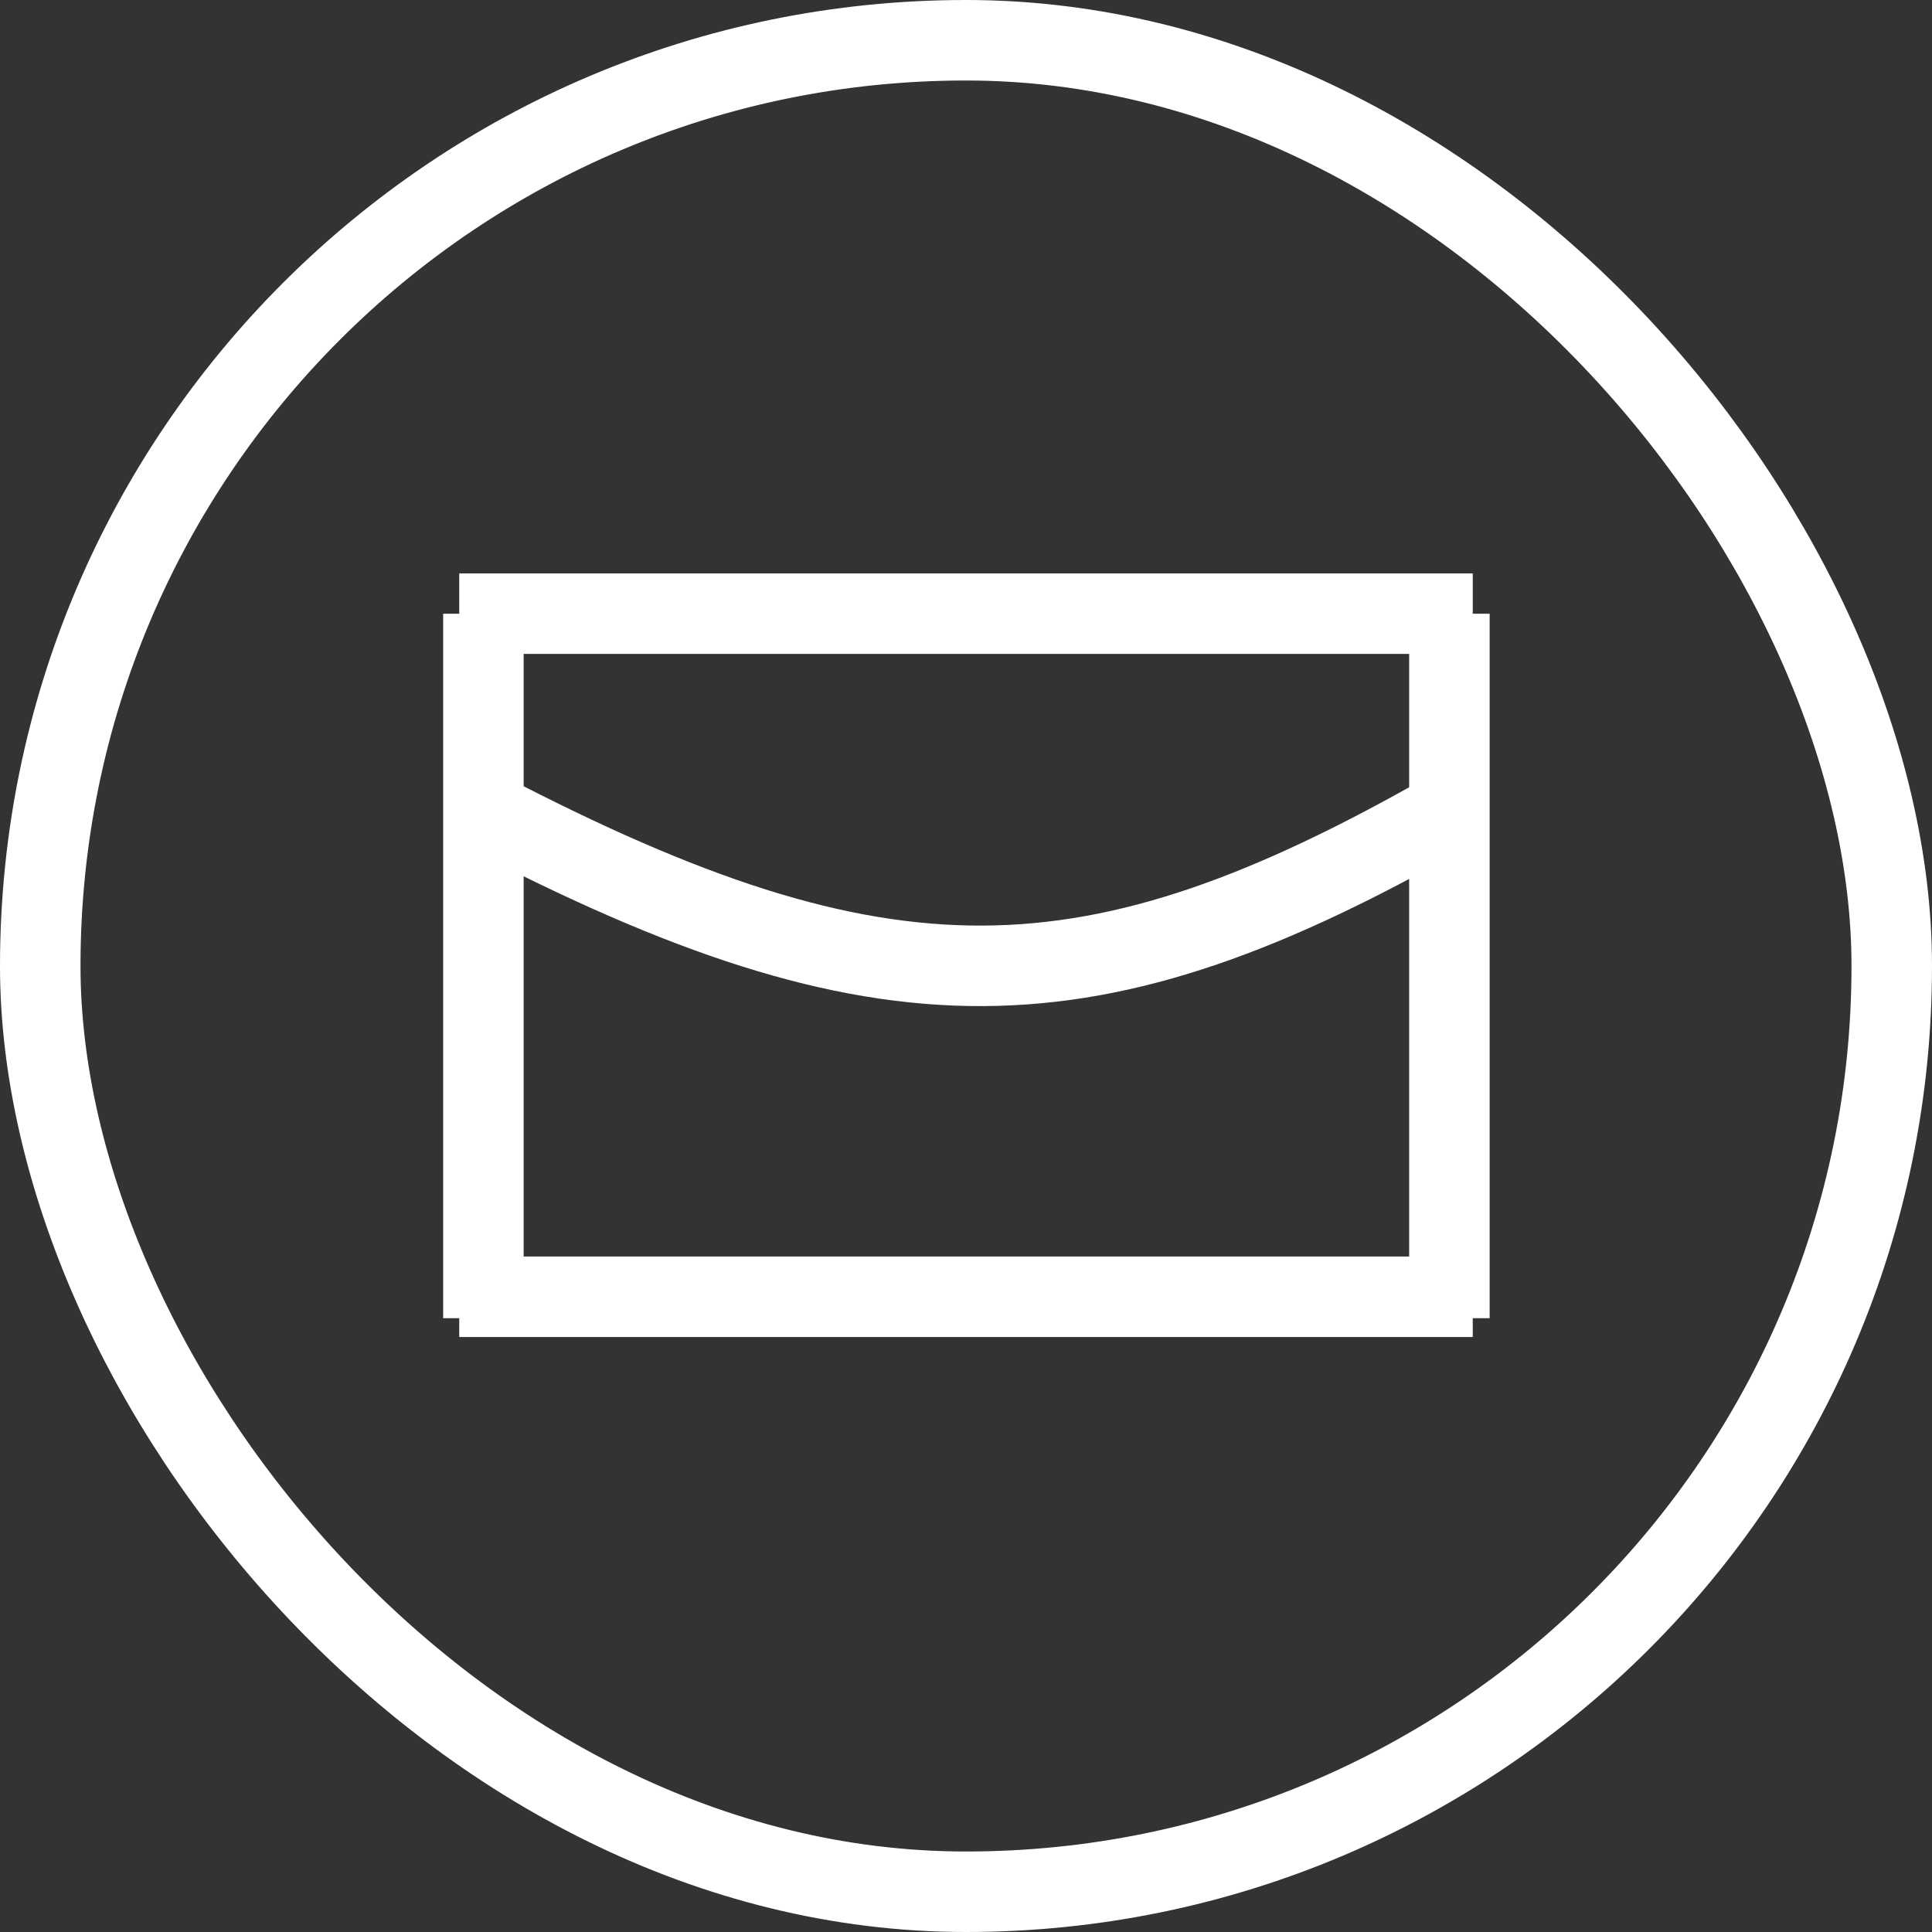
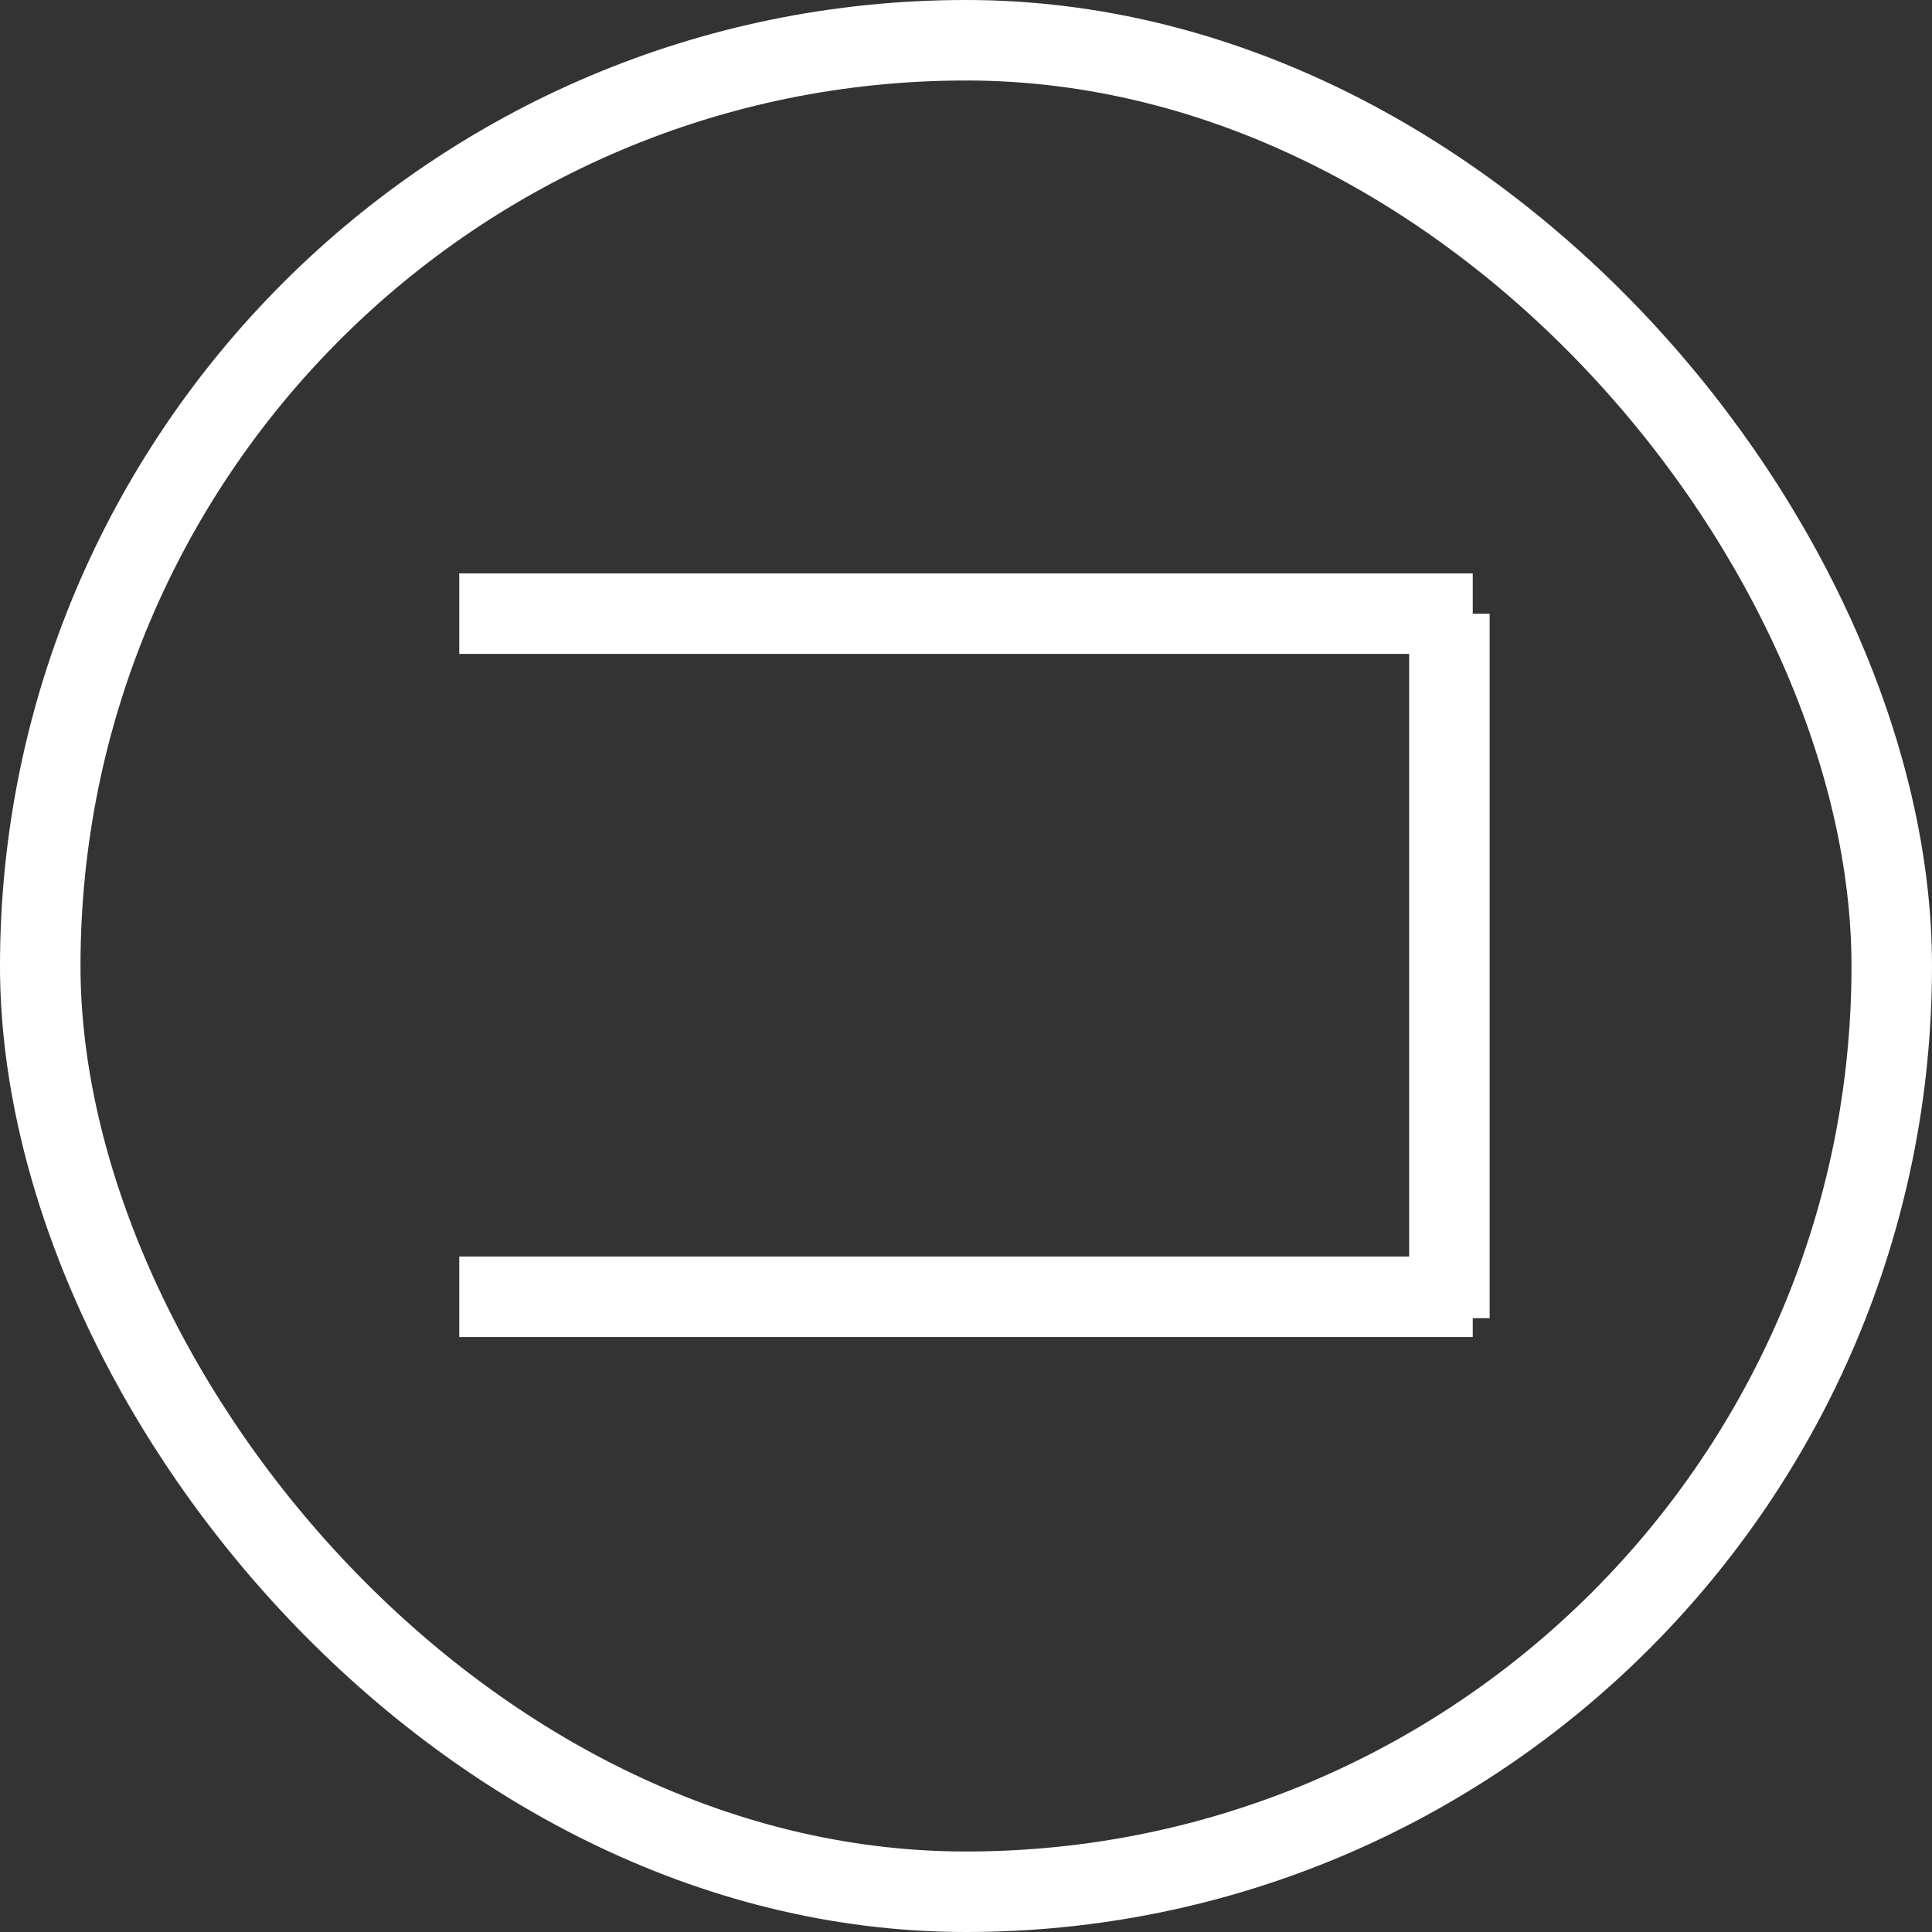
<svg xmlns="http://www.w3.org/2000/svg" width="24" height="24" viewBox="0 0 24 24" fill="none">
  <rect x="0" y="0" width="24" height="24" fill="#333333" stroke="none" />
-   <path d="M6.005 10.072C10.996 12.673 13.559 12.607 18.005 10.072" stroke="#FFFFFF" />
  <path d="M18.005 16.375L18.005 7.624" stroke="#FFFFFF" />
-   <path d="M6.005 16.375L6.005 7.624" stroke="#FFFFFF" />
  <path d="M18.295 7.623L5.705 7.623M18.295 16.109L5.705 16.109" stroke="#FFFFFF" />
  <rect x="0.5" y="0.5" width="23" height="23" rx="11.5" stroke="#FFFFFF" />
</svg>